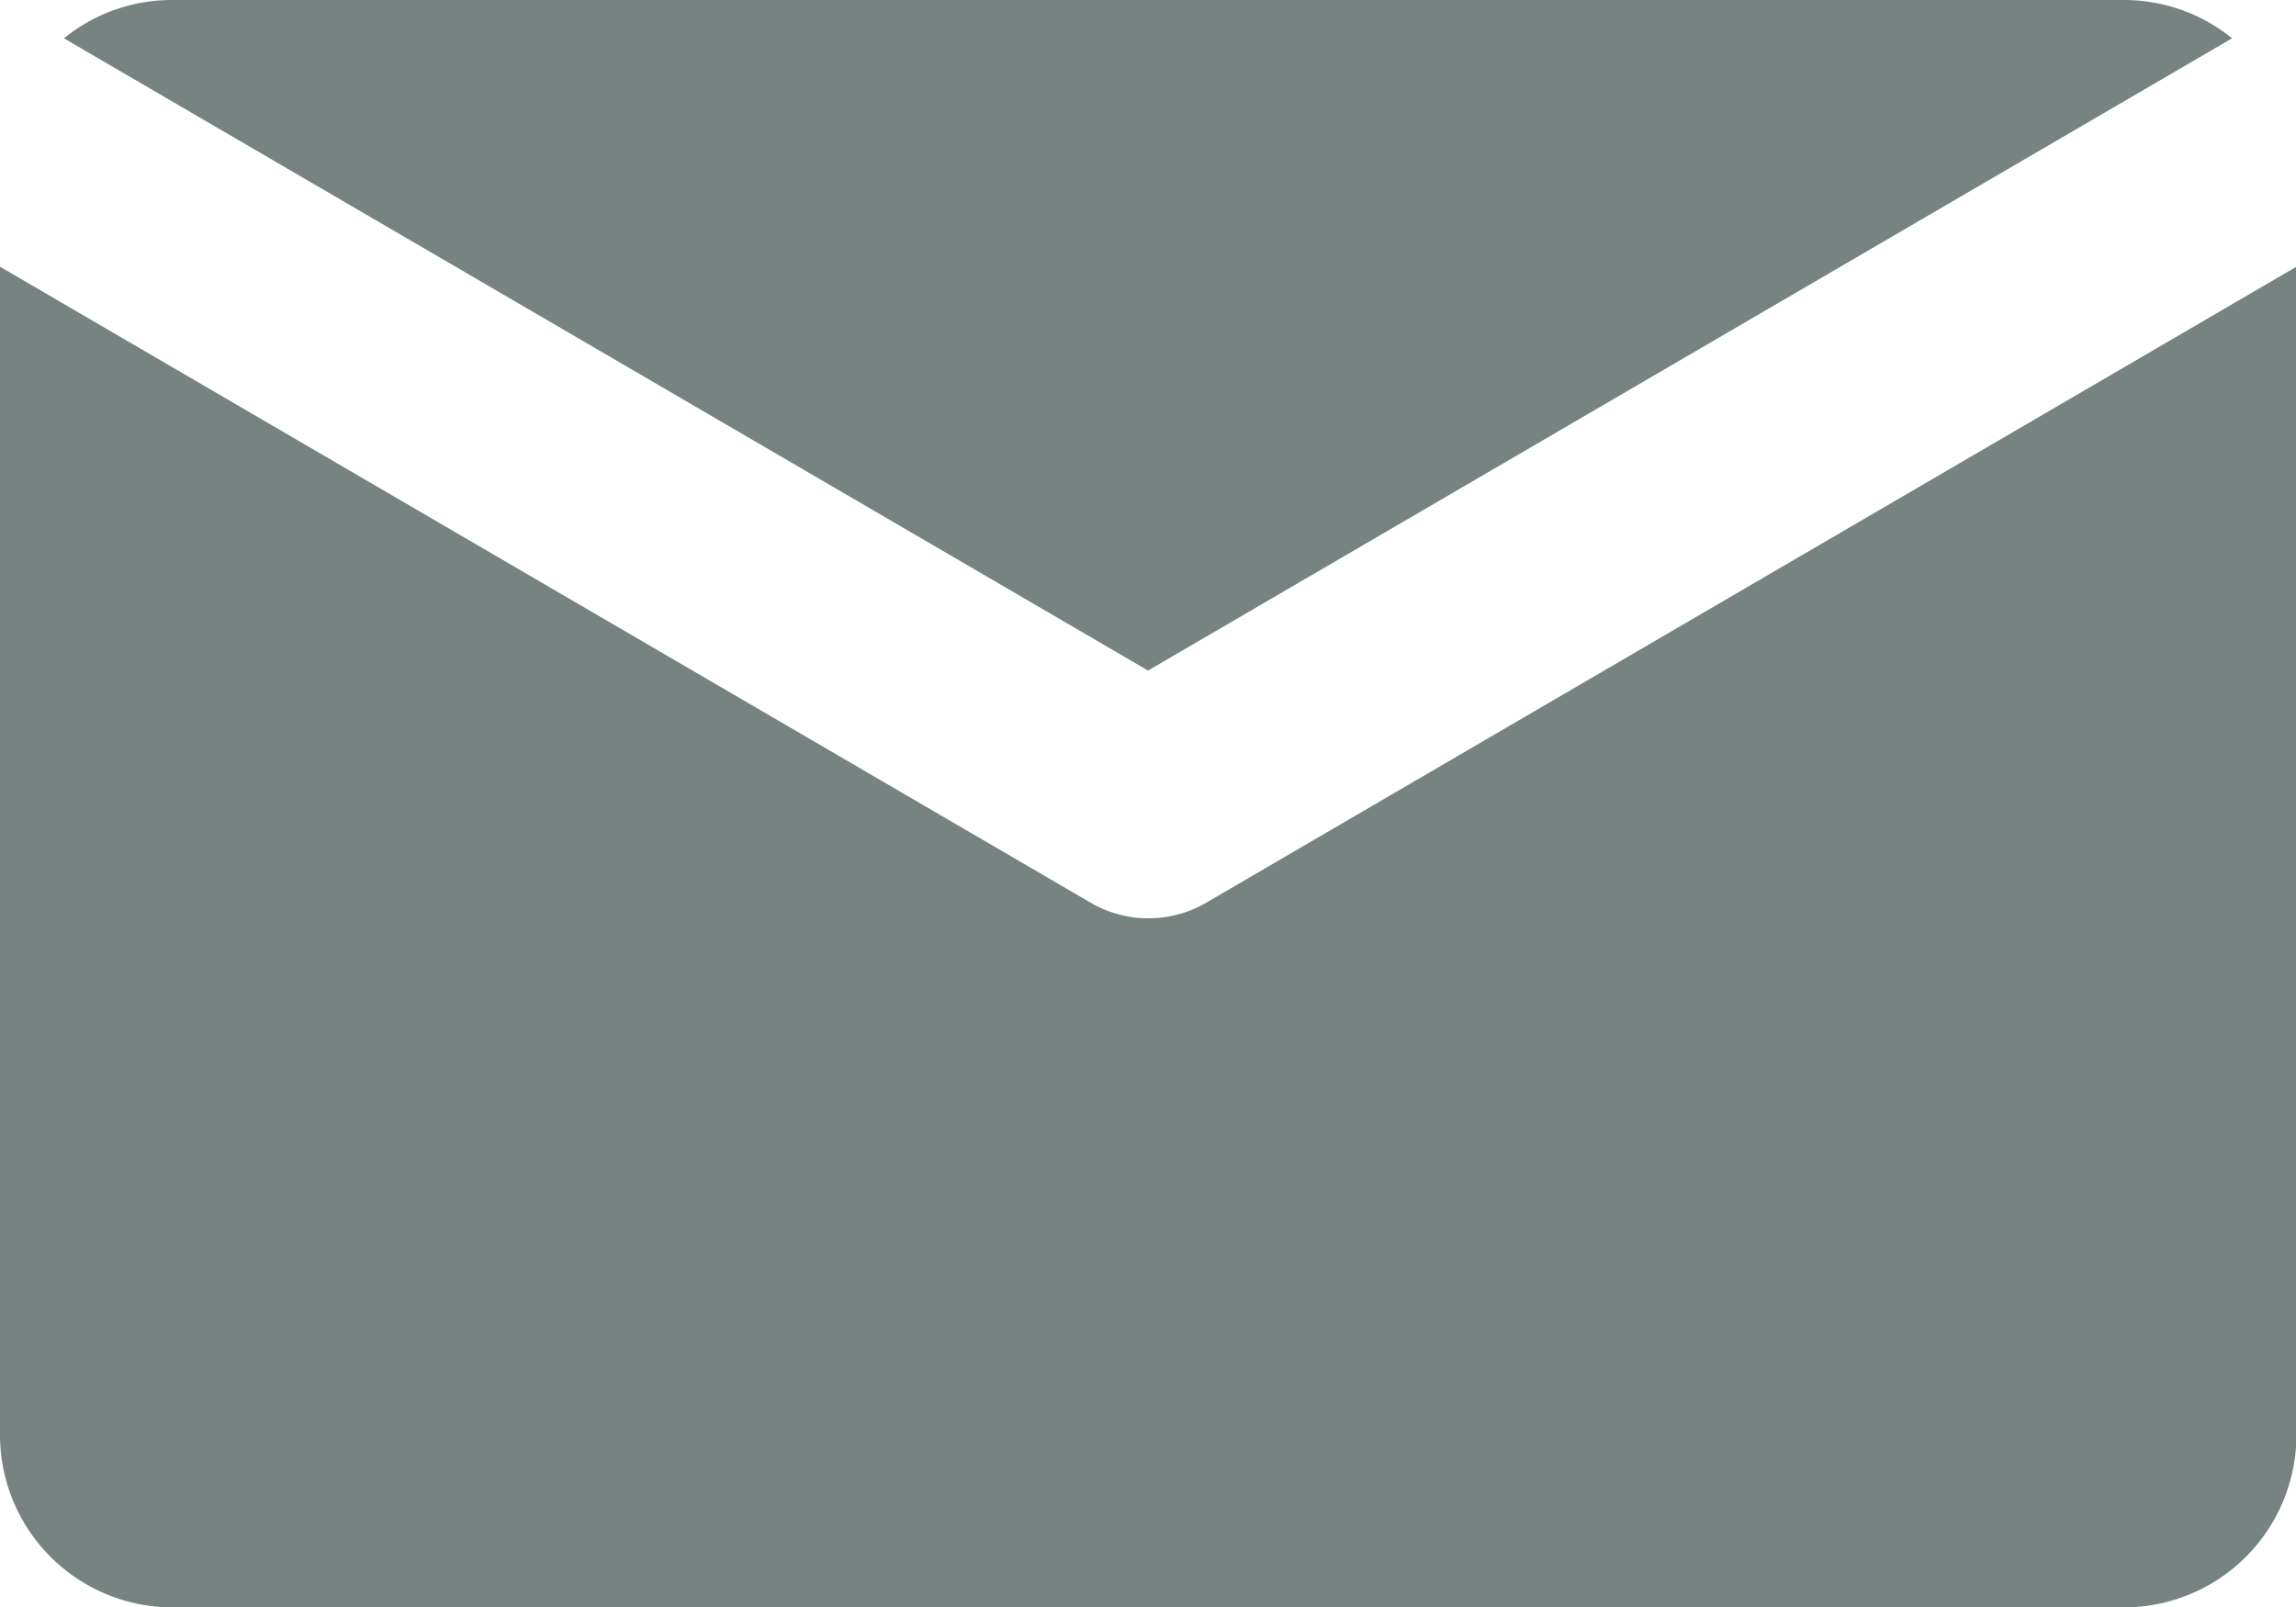
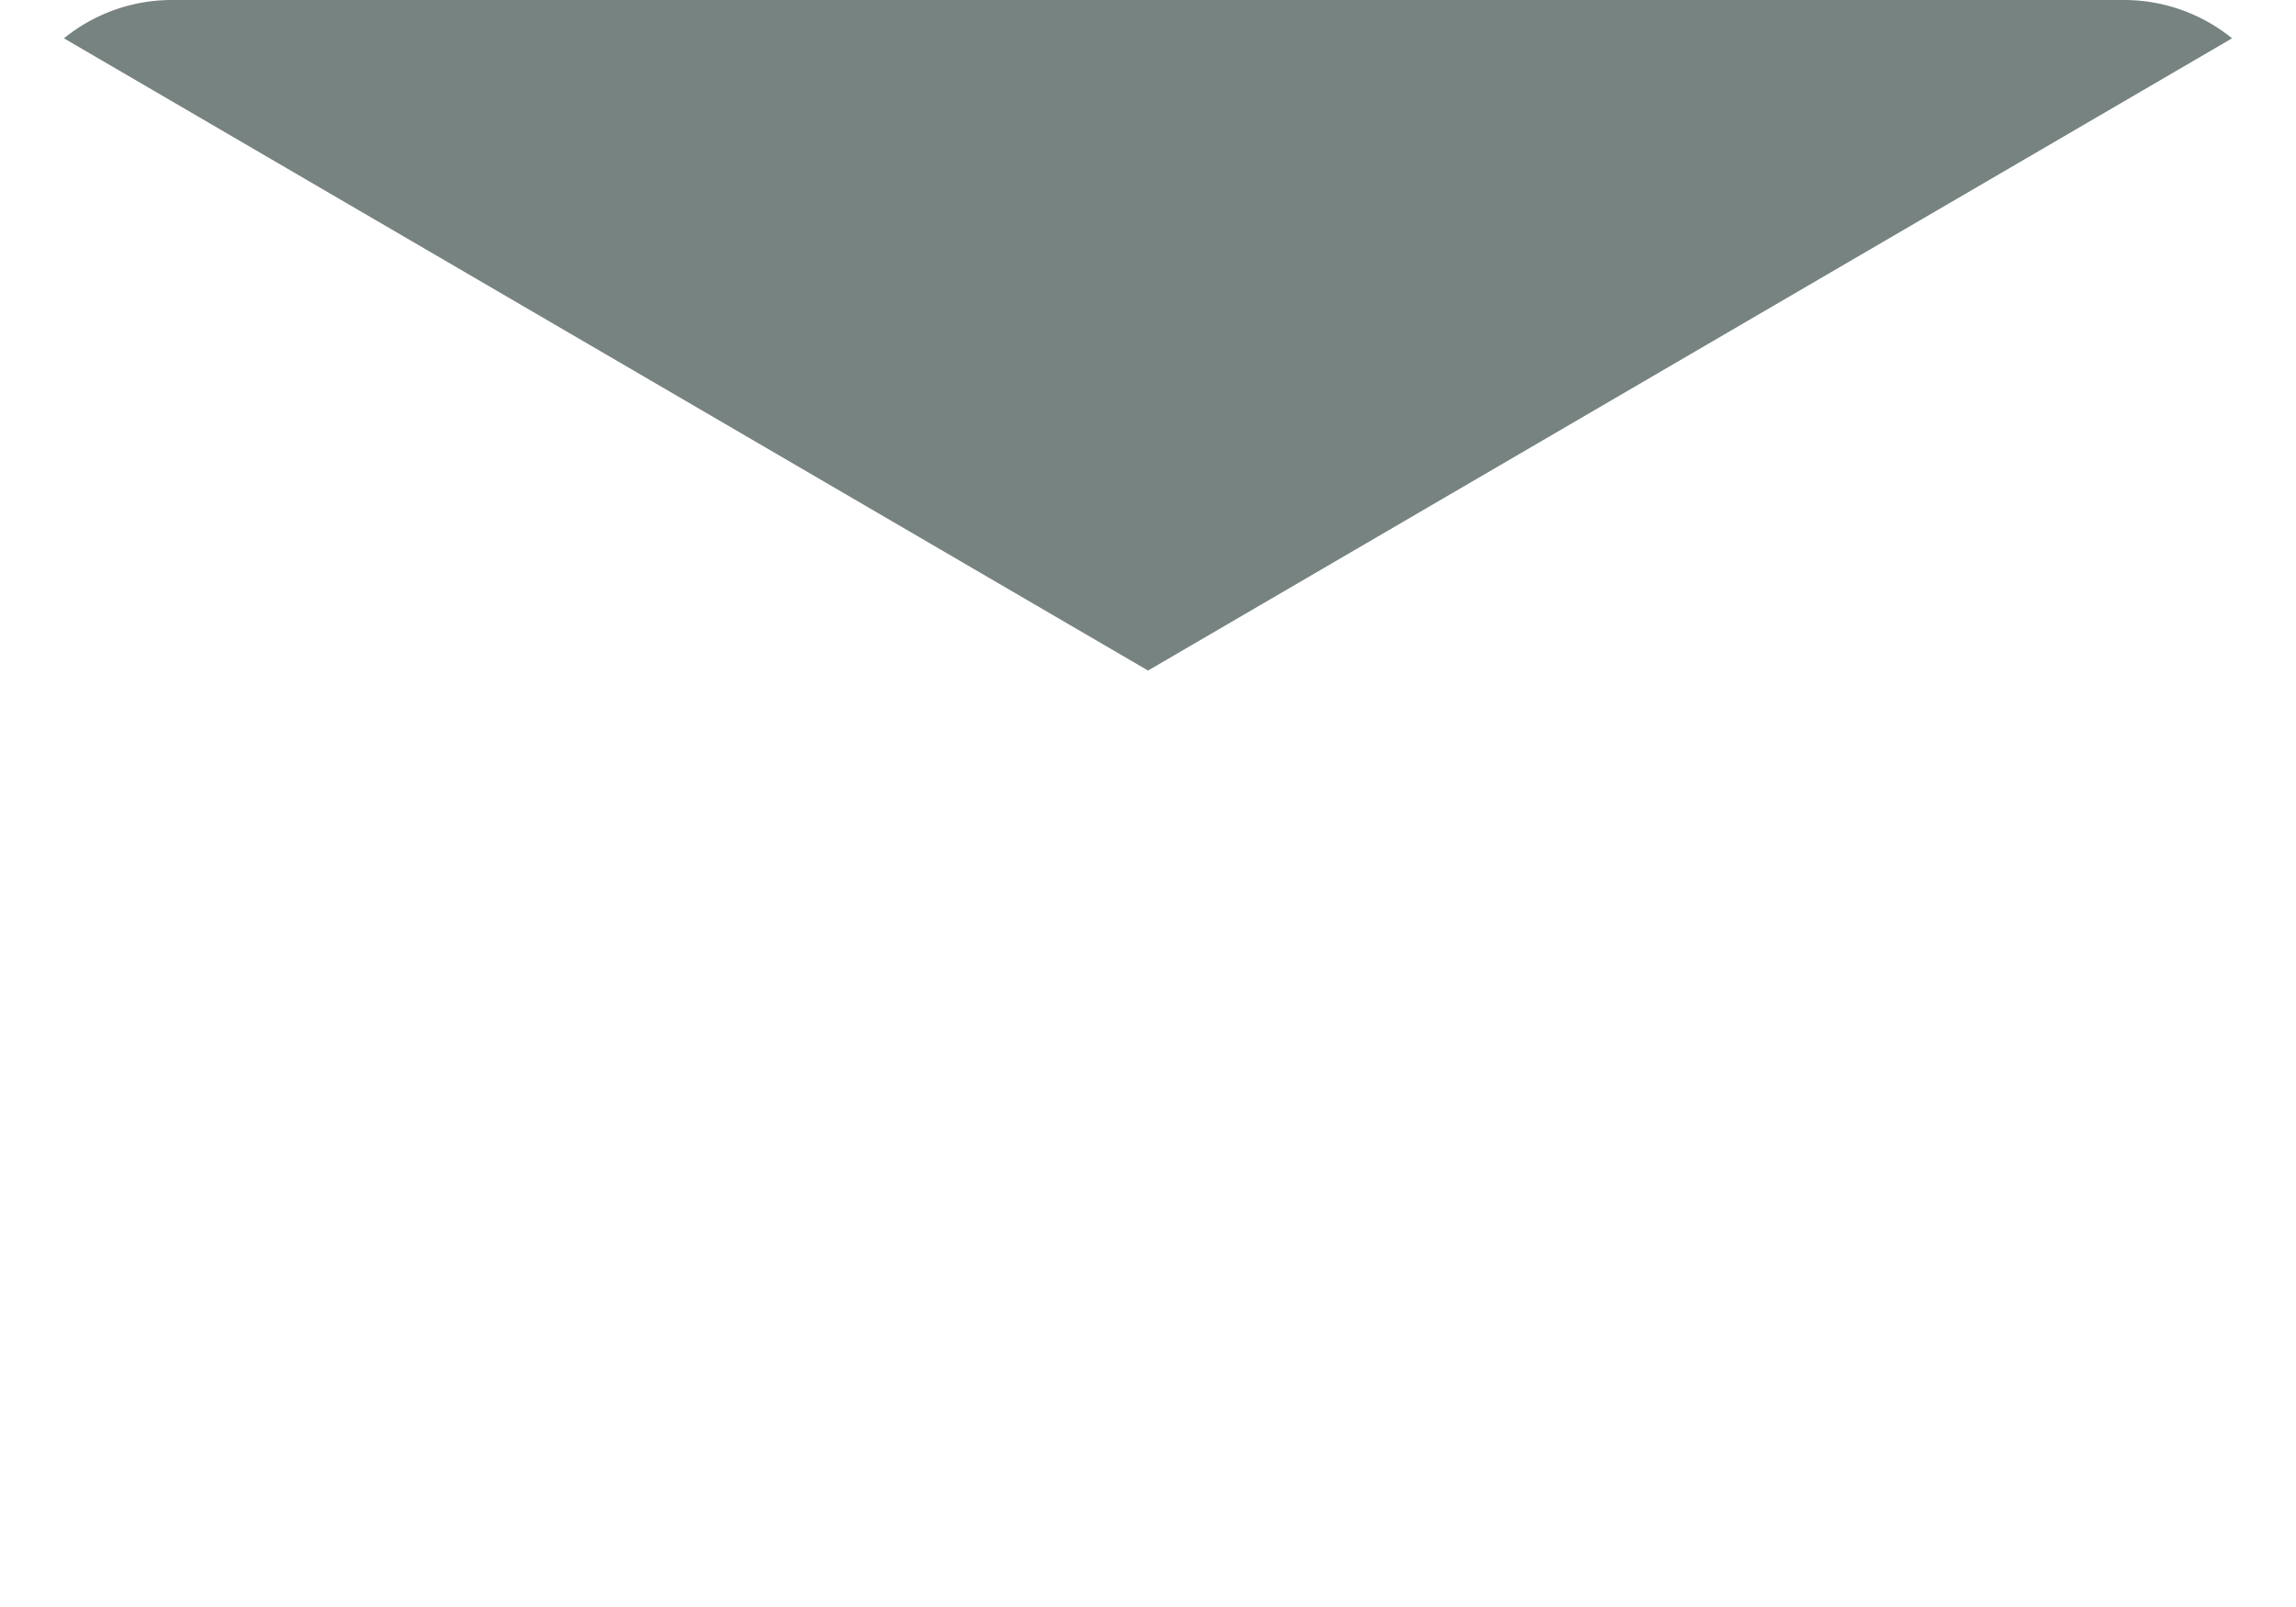
<svg xmlns="http://www.w3.org/2000/svg" id="icon-mail" width="26.605" height="18.624" viewBox="0 0 26.605 18.624">
-   <path id="Path_8114" data-name="Path 8114" d="M0,5.324V18.861a2,2,0,0,0,2,2H24.61a2,2,0,0,0,2-2V5.324l-12.632,7.37a1.33,1.33,0,0,1-1.341,0Z" transform="translate(0 -2.233)" fill="#768380" />
-   <path id="Path_8115" data-name="Path 8115" d="M25.68,3.444A1.987,1.987,0,0,0,24.426,3H1.811a1.983,1.983,0,0,0-1.254.444l12.562,7.327Z" transform="translate(0.184 -3)" fill="#768380" />
+   <path id="Path_8115" data-name="Path 8115" d="M25.68,3.444A1.987,1.987,0,0,0,24.426,3H1.811a1.983,1.983,0,0,0-1.254.444l12.562,7.327" transform="translate(0.184 -3)" fill="#768380" />
</svg>